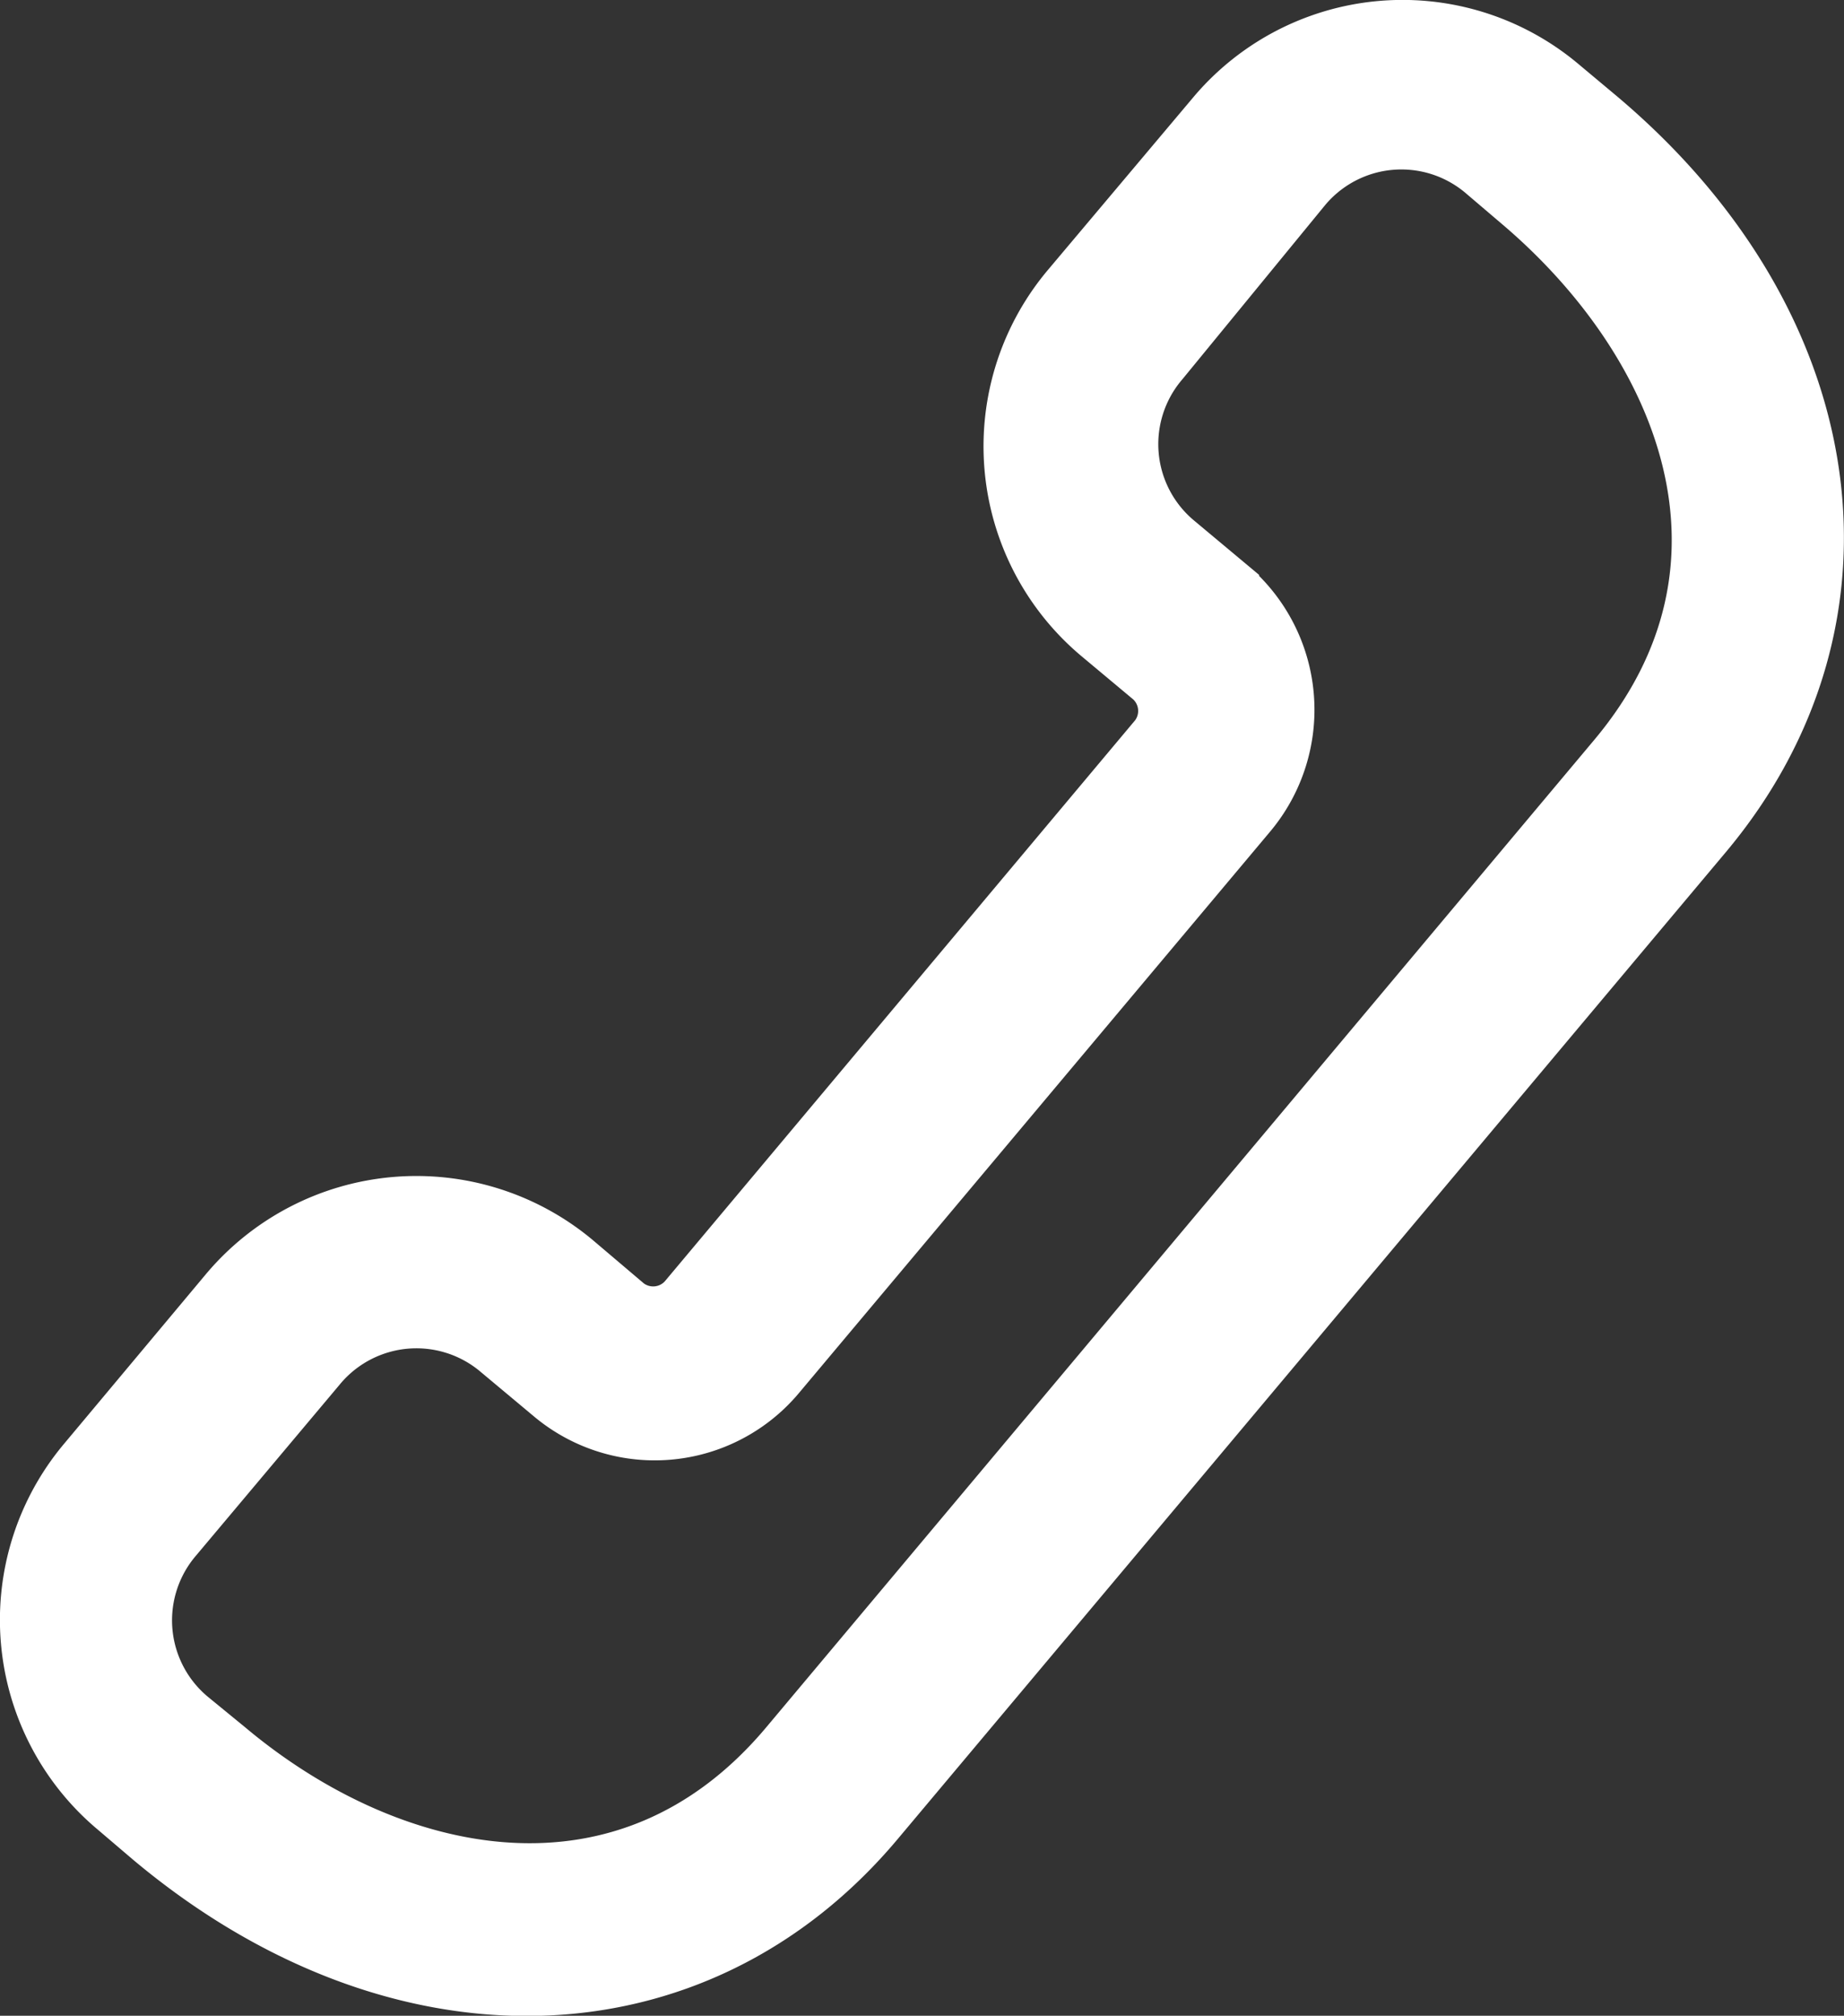
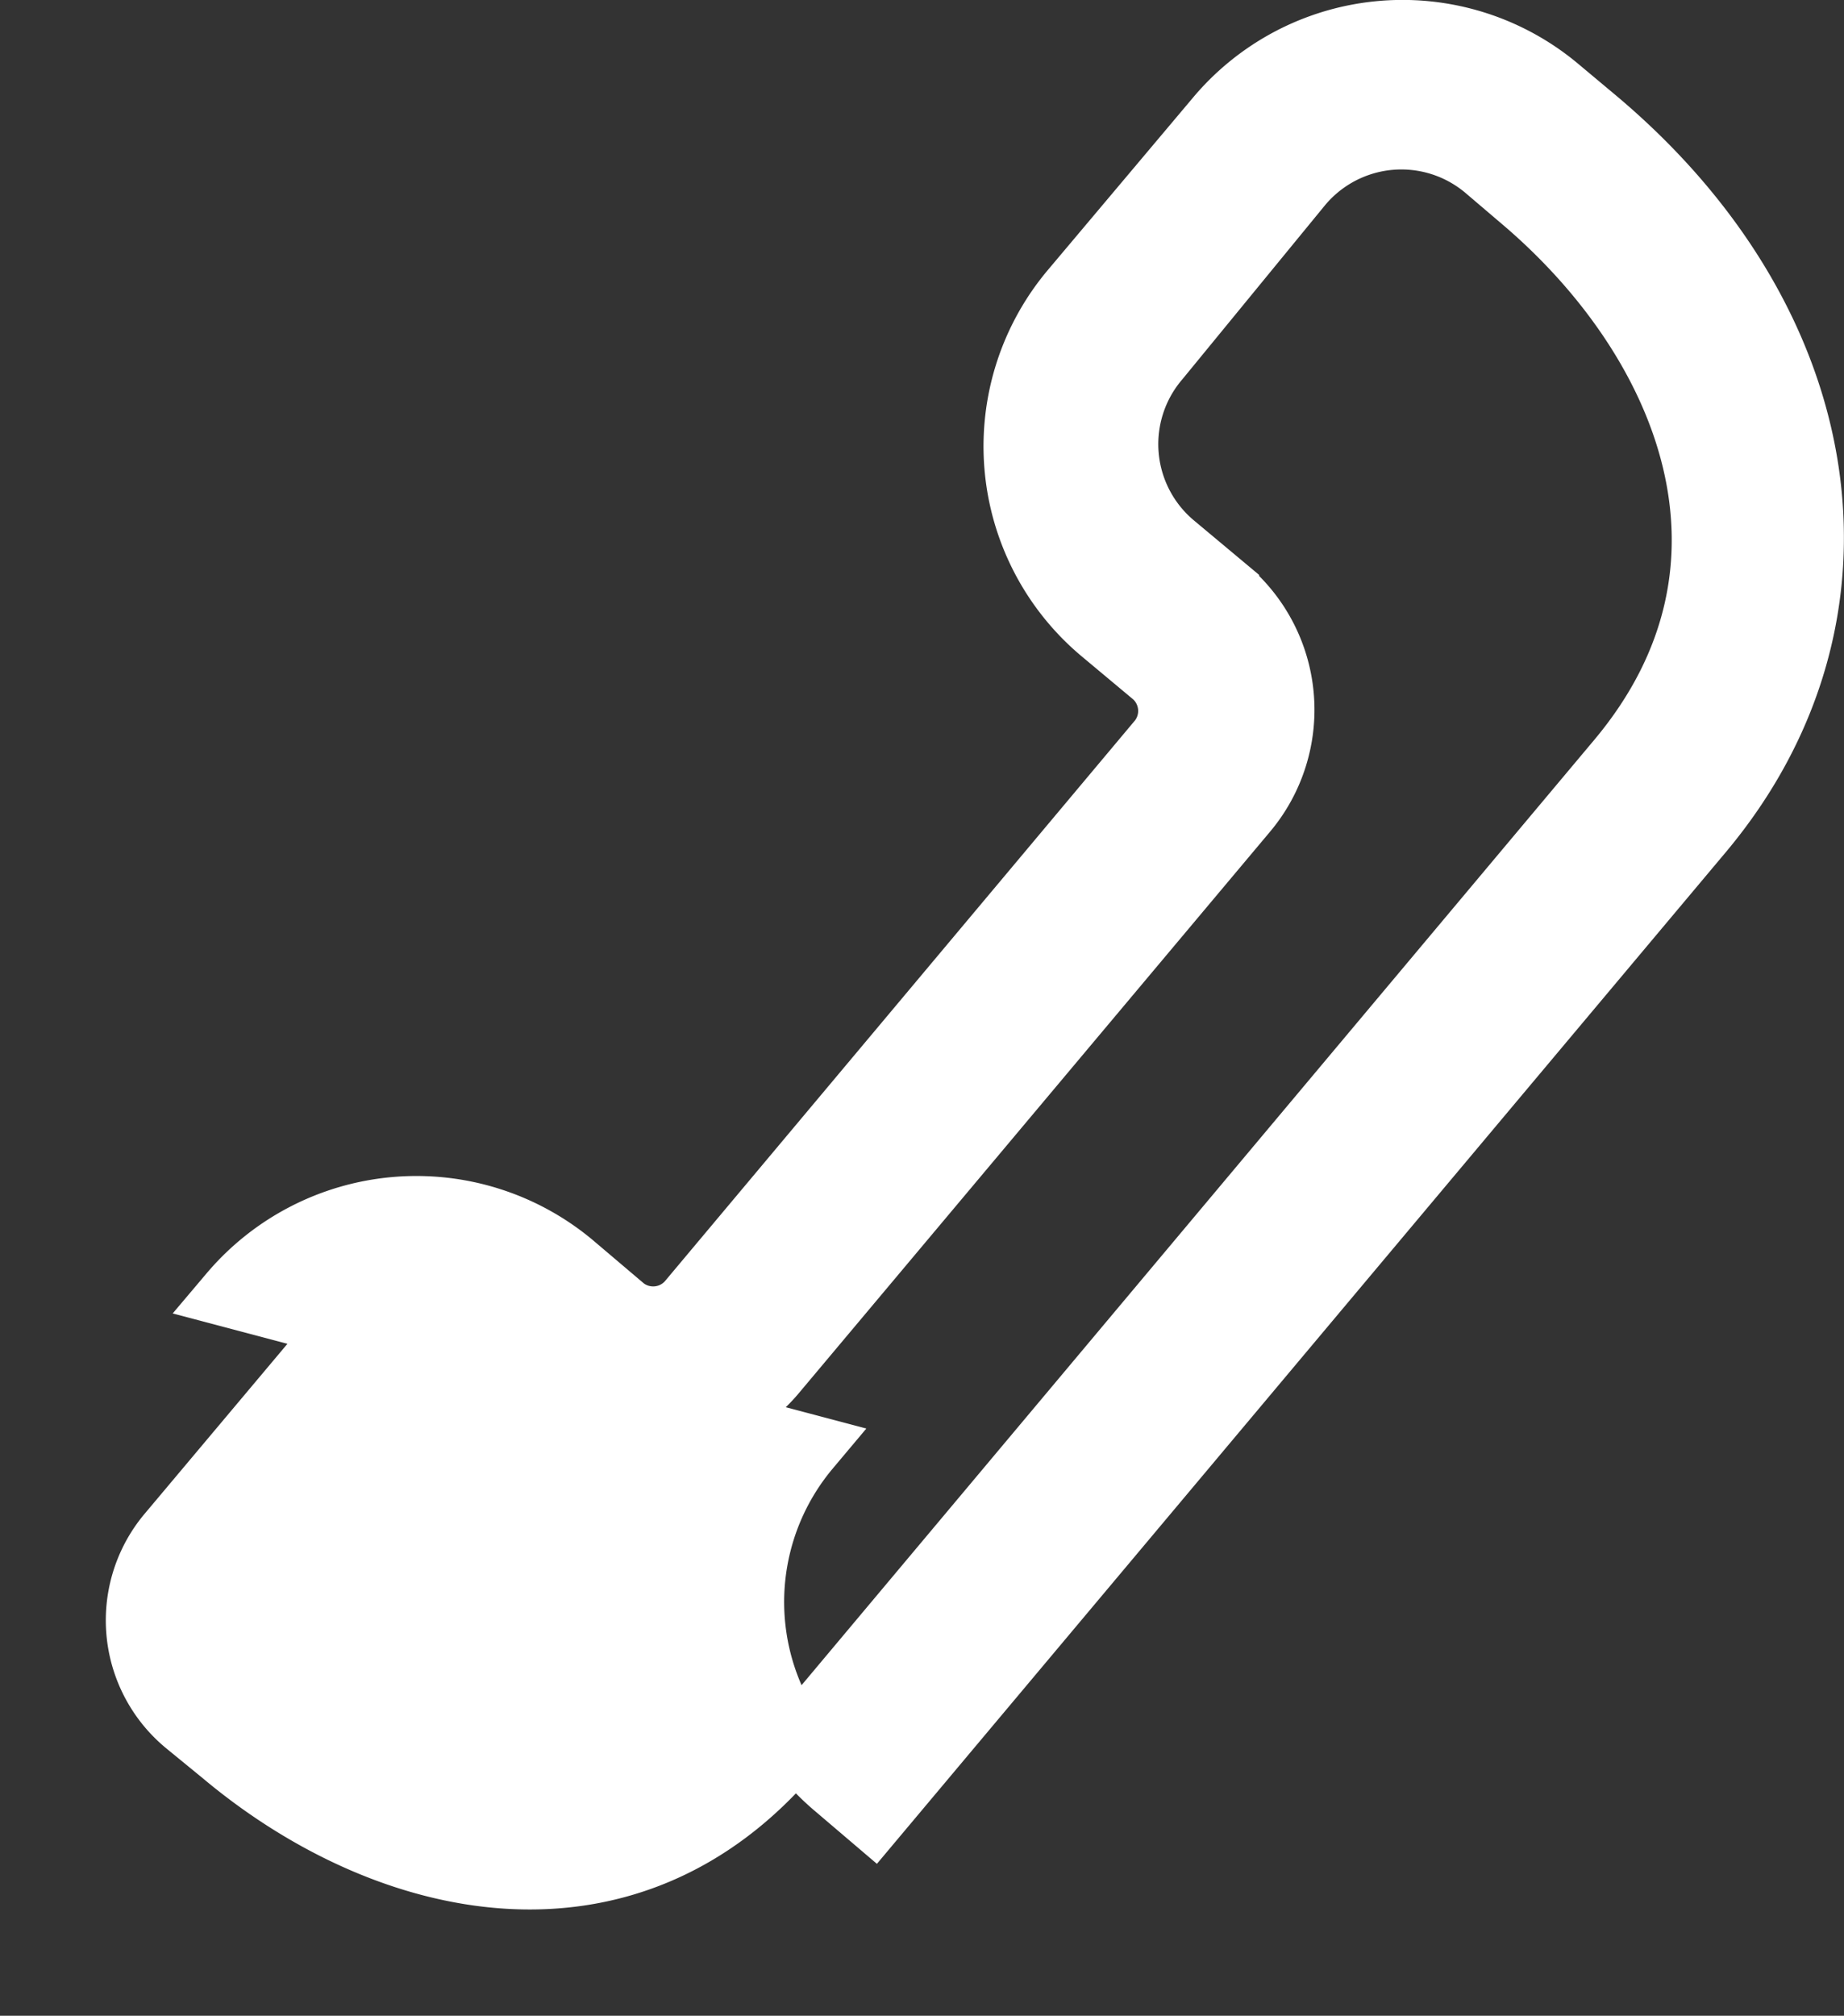
<svg xmlns="http://www.w3.org/2000/svg" viewBox="0 0 27.84 30.42">
  <rect x="0" y="0" width="27.84" height="30.42" fill="#333333" stroke="none" />
  <defs>
    <style>.cls-1{fill:#fff;stroke:#fff;}</style>
  </defs>
  <title>Risorsa 2icon</title>
  <g id="Livello_2" data-name="Livello 2">
    <g id="Livello_1-2" data-name="Livello 1">
      <g id="Group_9" data-name="Group 9">
        <g id="Group_8" data-name="Group 8">
-           <path id="Path_8" data-name="Path 8" class="cls-1" d="M23.51,1.35l.55.46c3.67,3.07,4.33,7.48,1.62,10.72L13.18,27.42c-2.71,3.24-7.17,3.34-10.84.27l-.54-.46a3.63,3.63,0,0,1-.45-5.12L3.5,19.54a3.65,3.65,0,0,1,5.12-.45l.79.67a.74.74,0,0,0,1-.09l7.12-8.49a.74.74,0,0,0-.09-1l-.79-.66a3.63,3.63,0,0,1-.45-5.12L18.39,1.8A3.63,3.63,0,0,1,23.51,1.35ZM3.38,26.45c2.49,2.09,6.1,2.88,8.57-.06l12.5-14.9C26.92,8.55,25.51,5.13,23,3l-.54-.46a2,2,0,0,0-2.85.25L17.47,5.4a2,2,0,0,0,.25,2.85l.79.66a2.36,2.36,0,0,1,.29,3.31L11.68,20.7a2.34,2.34,0,0,1-3.3.29l-.79-.66a2,2,0,0,0-2.85.25L2.58,23.15A2,2,0,0,0,2.83,26Z" />
+           <path id="Path_8" data-name="Path 8" class="cls-1" d="M23.51,1.35l.55.46c3.67,3.07,4.33,7.48,1.62,10.72L13.18,27.42l-.54-.46a3.63,3.63,0,0,1-.45-5.12L3.5,19.54a3.65,3.65,0,0,1,5.12-.45l.79.67a.74.74,0,0,0,1-.09l7.12-8.49a.74.74,0,0,0-.09-1l-.79-.66a3.63,3.63,0,0,1-.45-5.12L18.39,1.8A3.63,3.63,0,0,1,23.51,1.35ZM3.38,26.45c2.49,2.09,6.1,2.88,8.57-.06l12.5-14.9C26.92,8.55,25.51,5.13,23,3l-.54-.46a2,2,0,0,0-2.85.25L17.47,5.4a2,2,0,0,0,.25,2.85l.79.66a2.36,2.36,0,0,1,.29,3.31L11.68,20.7a2.34,2.34,0,0,1-3.3.29l-.79-.66a2,2,0,0,0-2.85.25L2.58,23.15A2,2,0,0,0,2.83,26Z" />
        </g>
      </g>
    </g>
  </g>
</svg>